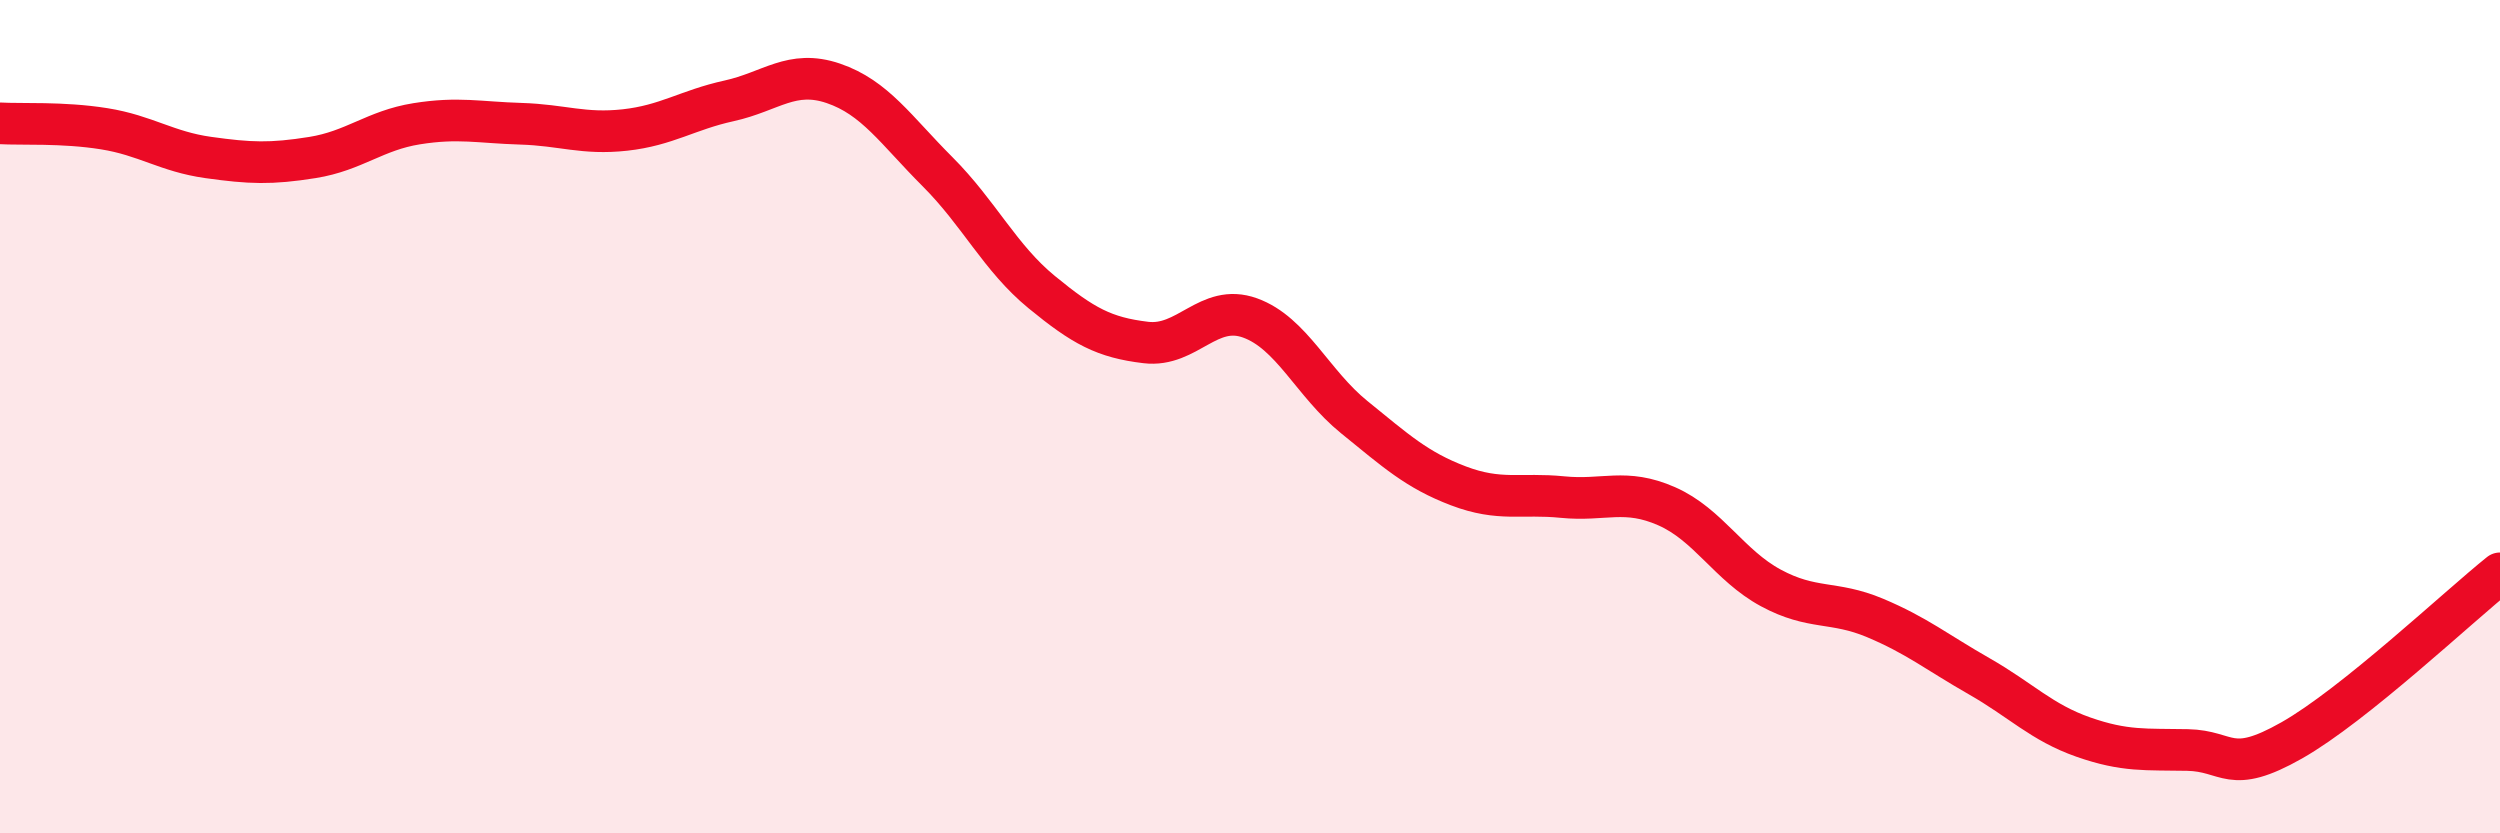
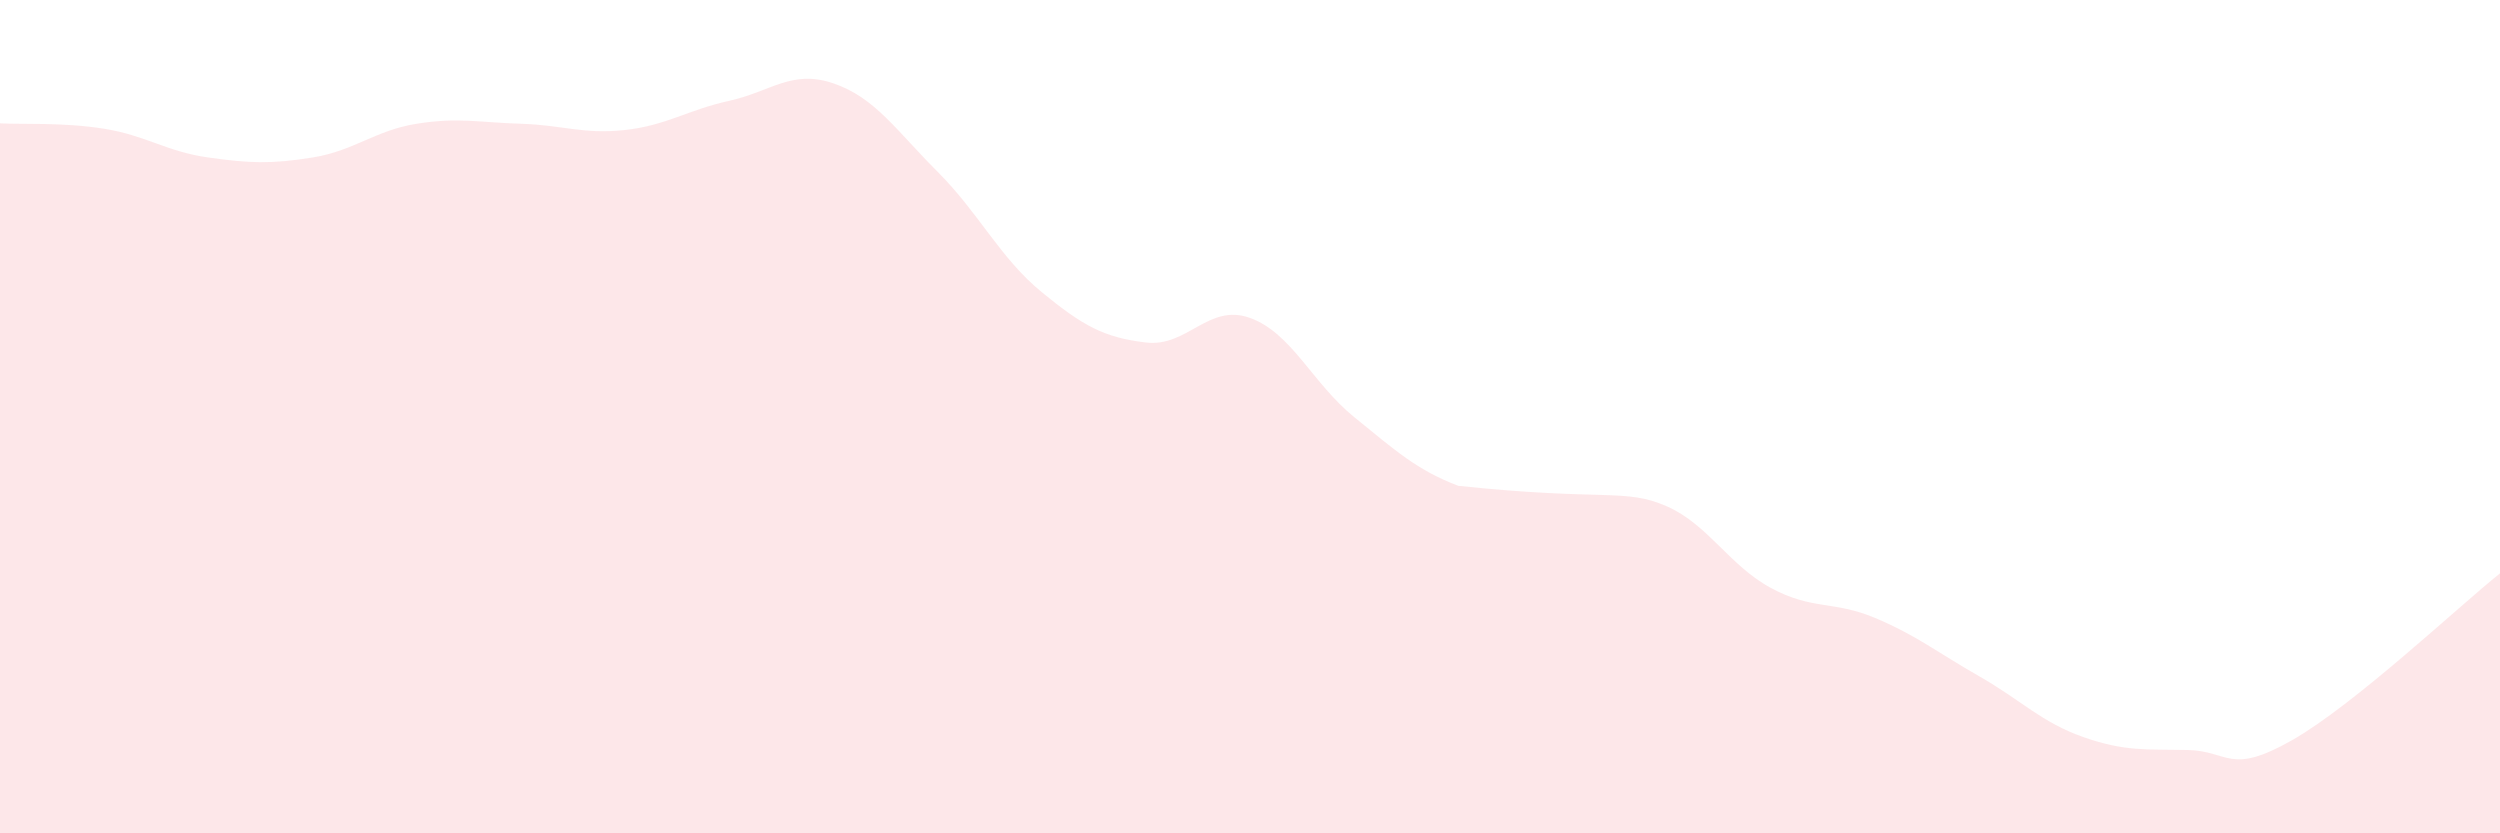
<svg xmlns="http://www.w3.org/2000/svg" width="60" height="20" viewBox="0 0 60 20">
-   <path d="M 0,2.96 C 0.5,2.99 1.5,2.93 2.5,3.09 C 3.5,3.25 4,3.64 5,3.78 C 6,3.92 6.5,3.94 7.5,3.78 C 8.5,3.62 9,3.13 10,2.97 C 11,2.81 11.5,2.94 12.5,2.97 C 13.5,3 14,3.23 15,3.12 C 16,3.01 16.5,2.64 17.5,2.42 C 18.5,2.2 19,1.66 20,2 C 21,2.34 21.5,3.12 22.5,4.12 C 23.5,5.12 24,6.19 25,7.01 C 26,7.83 26.5,8.1 27.5,8.22 C 28.5,8.34 29,7.27 30,7.63 C 31,7.99 31.5,9.2 32.5,10.01 C 33.5,10.82 34,11.28 35,11.66 C 36,12.04 36.5,11.83 37.5,11.93 C 38.5,12.03 39,11.71 40,12.15 C 41,12.59 41.5,13.57 42.5,14.11 C 43.5,14.65 44,14.41 45,14.83 C 46,15.25 46.5,15.66 47.5,16.23 C 48.5,16.8 49,17.34 50,17.69 C 51,18.04 51.5,17.98 52.5,18 C 53.5,18.02 53.5,18.62 55,17.77 C 56.5,16.92 59,14.56 60,13.76L60 20L0 20Z" fill="#EB0A25" opacity="0.1" stroke-linecap="round" stroke-linejoin="round" />
-   <path d="M 0,2.96 C 0.5,2.99 1.5,2.93 2.5,3.09 C 3.5,3.25 4,3.64 5,3.78 C 6,3.92 6.5,3.94 7.5,3.78 C 8.5,3.62 9,3.13 10,2.97 C 11,2.81 11.5,2.94 12.5,2.97 C 13.5,3 14,3.23 15,3.12 C 16,3.01 16.5,2.64 17.5,2.42 C 18.5,2.2 19,1.66 20,2 C 21,2.34 21.5,3.12 22.5,4.12 C 23.5,5.12 24,6.19 25,7.01 C 26,7.83 26.5,8.1 27.5,8.22 C 28.5,8.34 29,7.27 30,7.63 C 31,7.99 31.5,9.2 32.5,10.01 C 33.5,10.82 34,11.28 35,11.66 C 36,12.04 36.5,11.83 37.5,11.93 C 38.5,12.03 39,11.71 40,12.15 C 41,12.59 41.5,13.57 42.5,14.11 C 43.5,14.65 44,14.41 45,14.83 C 46,15.25 46.5,15.66 47.5,16.23 C 48.5,16.8 49,17.34 50,17.69 C 51,18.04 51.5,17.98 52.5,18 C 53.5,18.02 53.5,18.62 55,17.77 C 56.5,16.92 59,14.56 60,13.76" stroke="#EB0A25" stroke-width="1" fill="none" stroke-linecap="round" stroke-linejoin="round" />
+   <path d="M 0,2.96 C 0.5,2.99 1.5,2.93 2.5,3.09 C 3.5,3.25 4,3.64 5,3.78 C 6,3.92 6.5,3.94 7.5,3.78 C 8.5,3.62 9,3.13 10,2.97 C 11,2.81 11.5,2.94 12.5,2.97 C 13.5,3 14,3.23 15,3.12 C 16,3.01 16.5,2.64 17.5,2.42 C 18.5,2.2 19,1.66 20,2 C 21,2.34 21.5,3.12 22.5,4.12 C 23.5,5.12 24,6.19 25,7.01 C 26,7.83 26.5,8.1 27.5,8.22 C 28.5,8.34 29,7.27 30,7.63 C 31,7.99 31.5,9.2 32.5,10.01 C 33.5,10.82 34,11.28 35,11.66 C 38.5,12.03 39,11.71 40,12.15 C 41,12.59 41.5,13.57 42.5,14.11 C 43.5,14.65 44,14.41 45,14.83 C 46,15.25 46.5,15.66 47.5,16.23 C 48.5,16.8 49,17.34 50,17.69 C 51,18.04 51.5,17.98 52.5,18 C 53.5,18.02 53.5,18.62 55,17.77 C 56.5,16.92 59,14.56 60,13.76L60 20L0 20Z" fill="#EB0A25" opacity="0.1" stroke-linecap="round" stroke-linejoin="round" />
</svg>